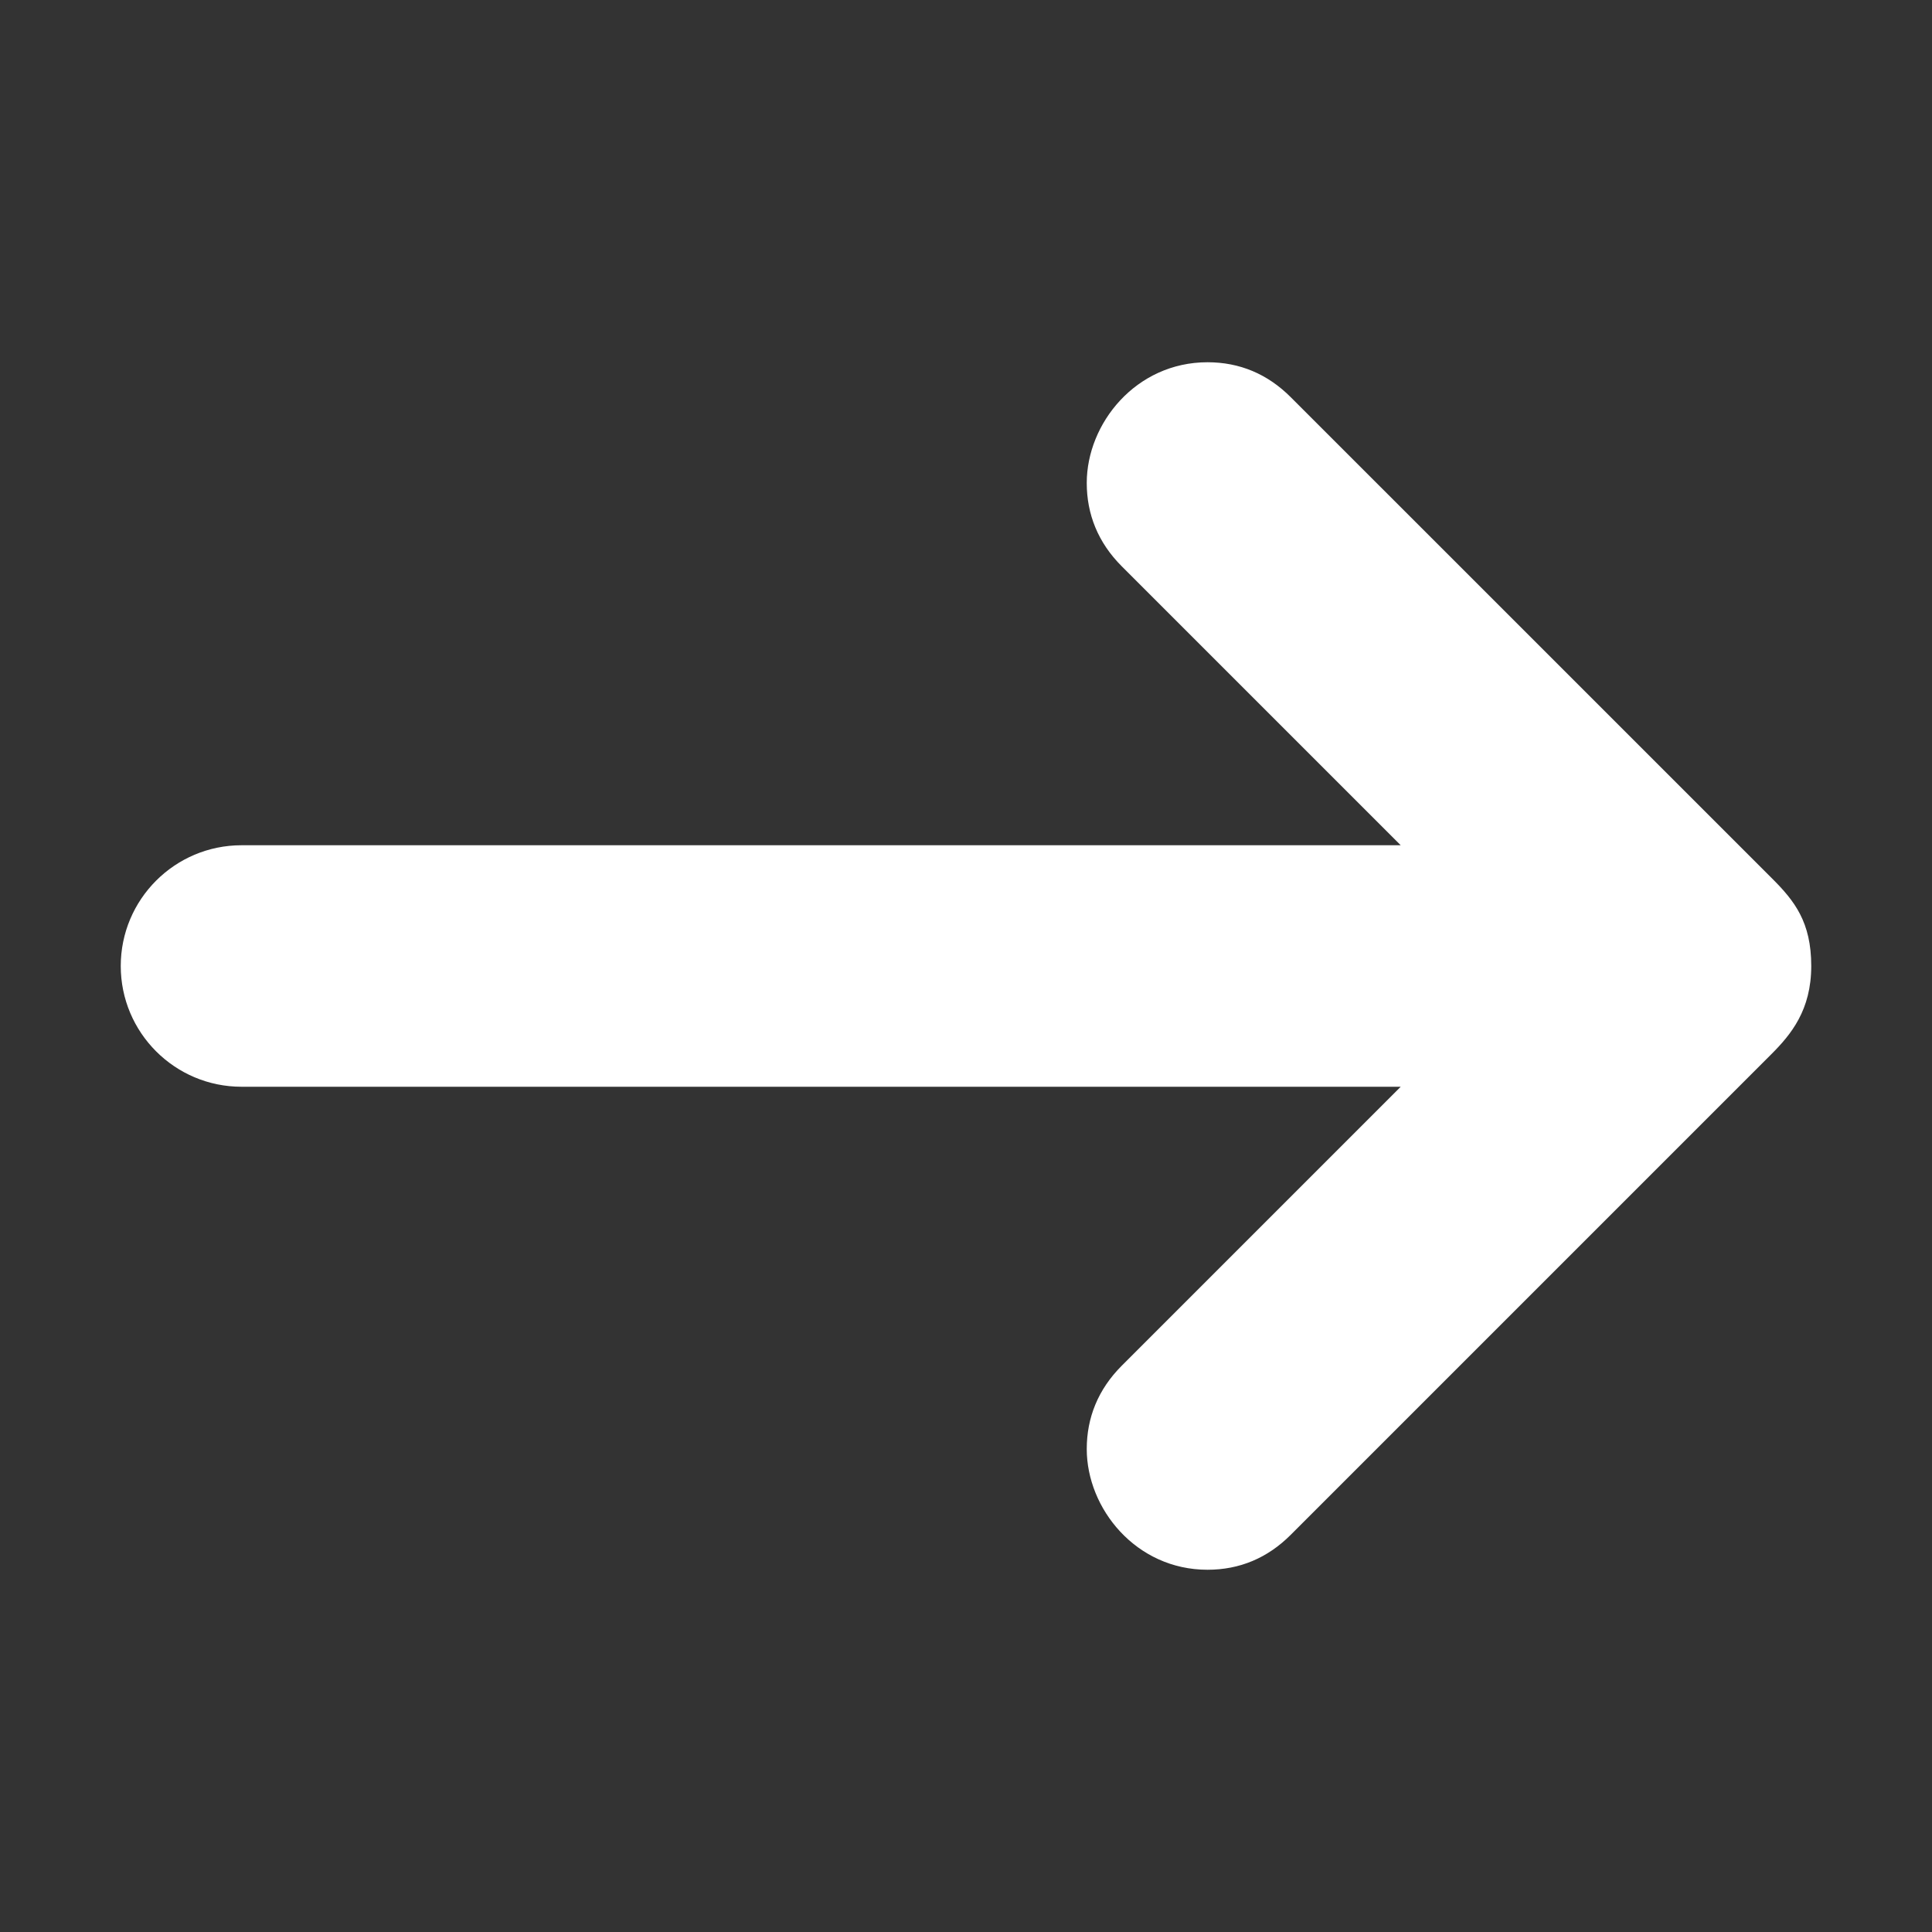
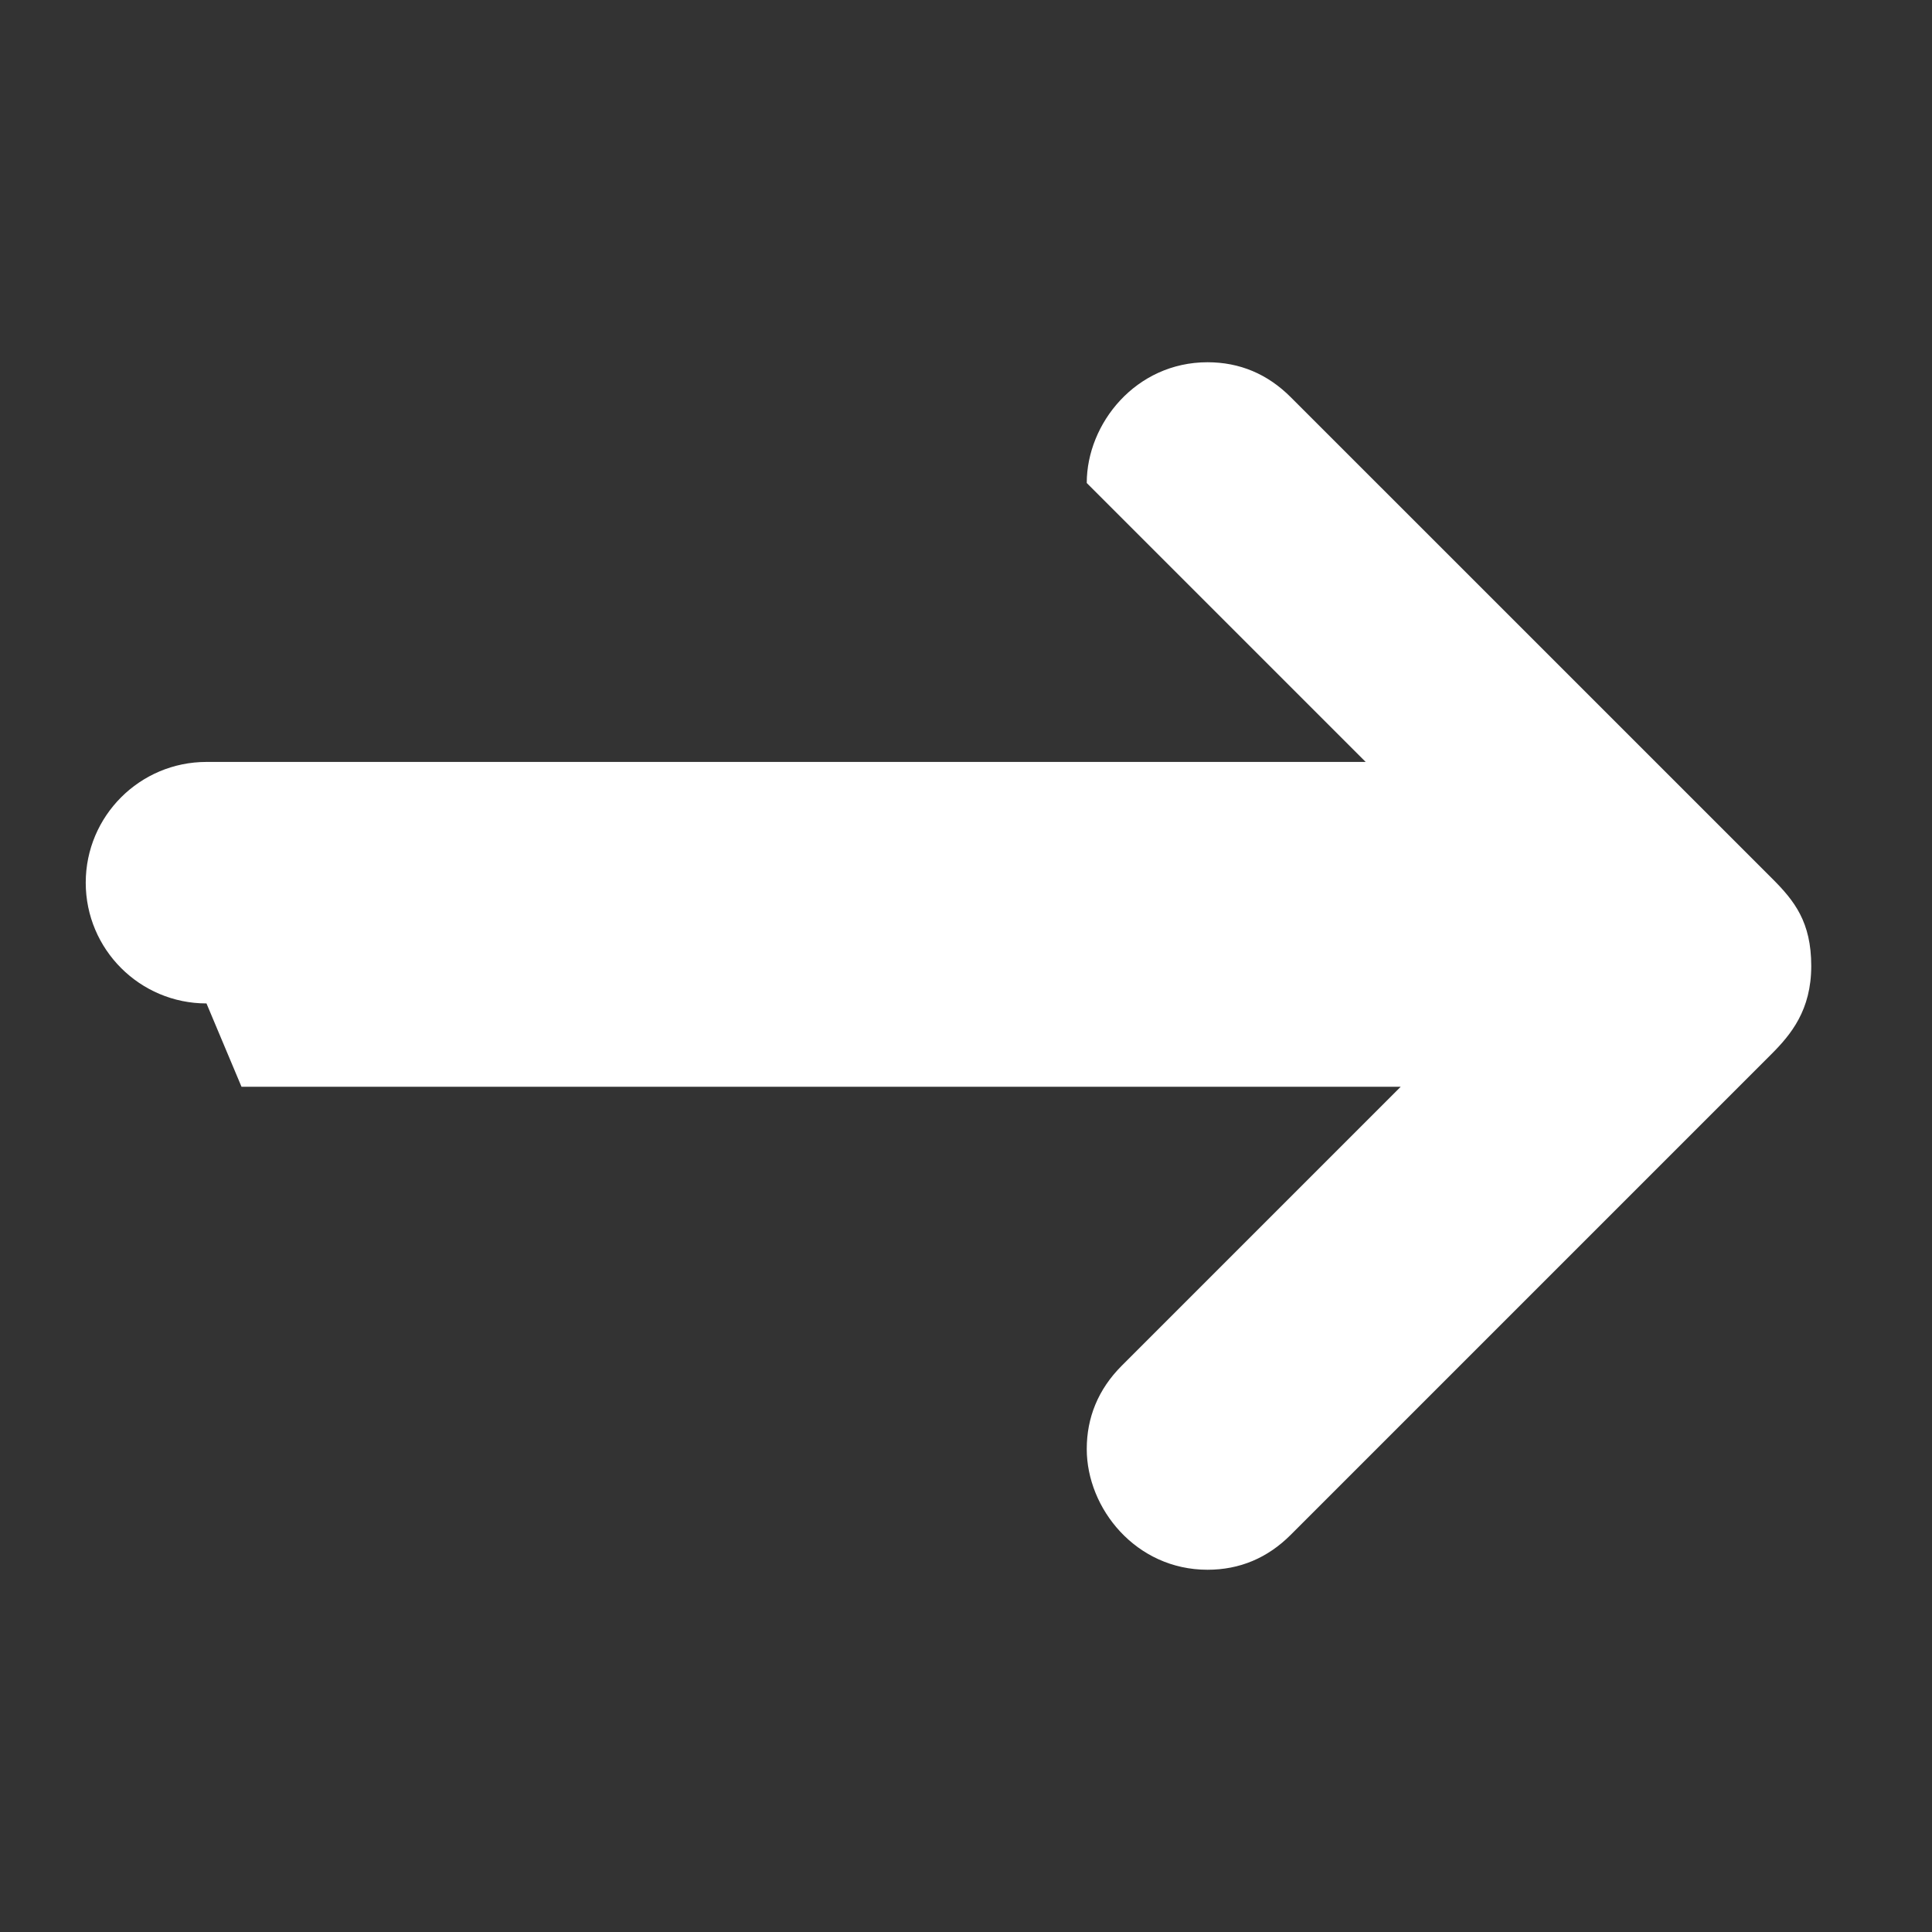
<svg xmlns="http://www.w3.org/2000/svg" width="32" height="32">
  <rect width="100%" height="100%" fill="#333333" stroke="none" />
  <g>
    <title>background</title>
-     <rect fill="none" id="canvas_background" height="402" width="582" y="-1" x="-1" />
  </g>
  <g>
    <title>Layer 1</title>
-     <path fill="#ffffff" transform="rotate(-180 16,16) " id="svg_1" d="m28,14l-19.2,0l4.62,-4.62c0.394,-0.394 0.58,-0.864 0.58,-1.38c0,-0.984 -0.813,-2 -2,-2c-0.531,0 -0.994,0.193 -1.38,0.58l-7.958,7.958c-0.328,0.328 -0.662,0.733 -0.662,1.462s0.279,1.08 0.646,1.447l7.974,7.973c0.386,0.387 0.849,0.58 1.38,0.58c1.188,0 2,-1.016 2,-2c0,-0.516 -0.186,-0.986 -0.58,-1.38l-4.62,-4.62l19.2,0c1.104,0 2,-0.896 2,-2s-0.896,-2 -2,-2z" />
+     <path fill="#ffffff" transform="rotate(-180 16,16) " id="svg_1" d="m28,14l-19.2,0l4.62,-4.62c0.394,-0.394 0.58,-0.864 0.58,-1.38c0,-0.984 -0.813,-2 -2,-2c-0.531,0 -0.994,0.193 -1.38,0.58l-7.958,7.958c-0.328,0.328 -0.662,0.733 -0.662,1.462s0.279,1.08 0.646,1.447l7.974,7.973c0.386,0.387 0.849,0.58 1.38,0.58c1.188,0 2,-1.016 2,-2l-4.62,-4.62l19.2,0c1.104,0 2,-0.896 2,-2s-0.896,-2 -2,-2z" />
  </g>
</svg>